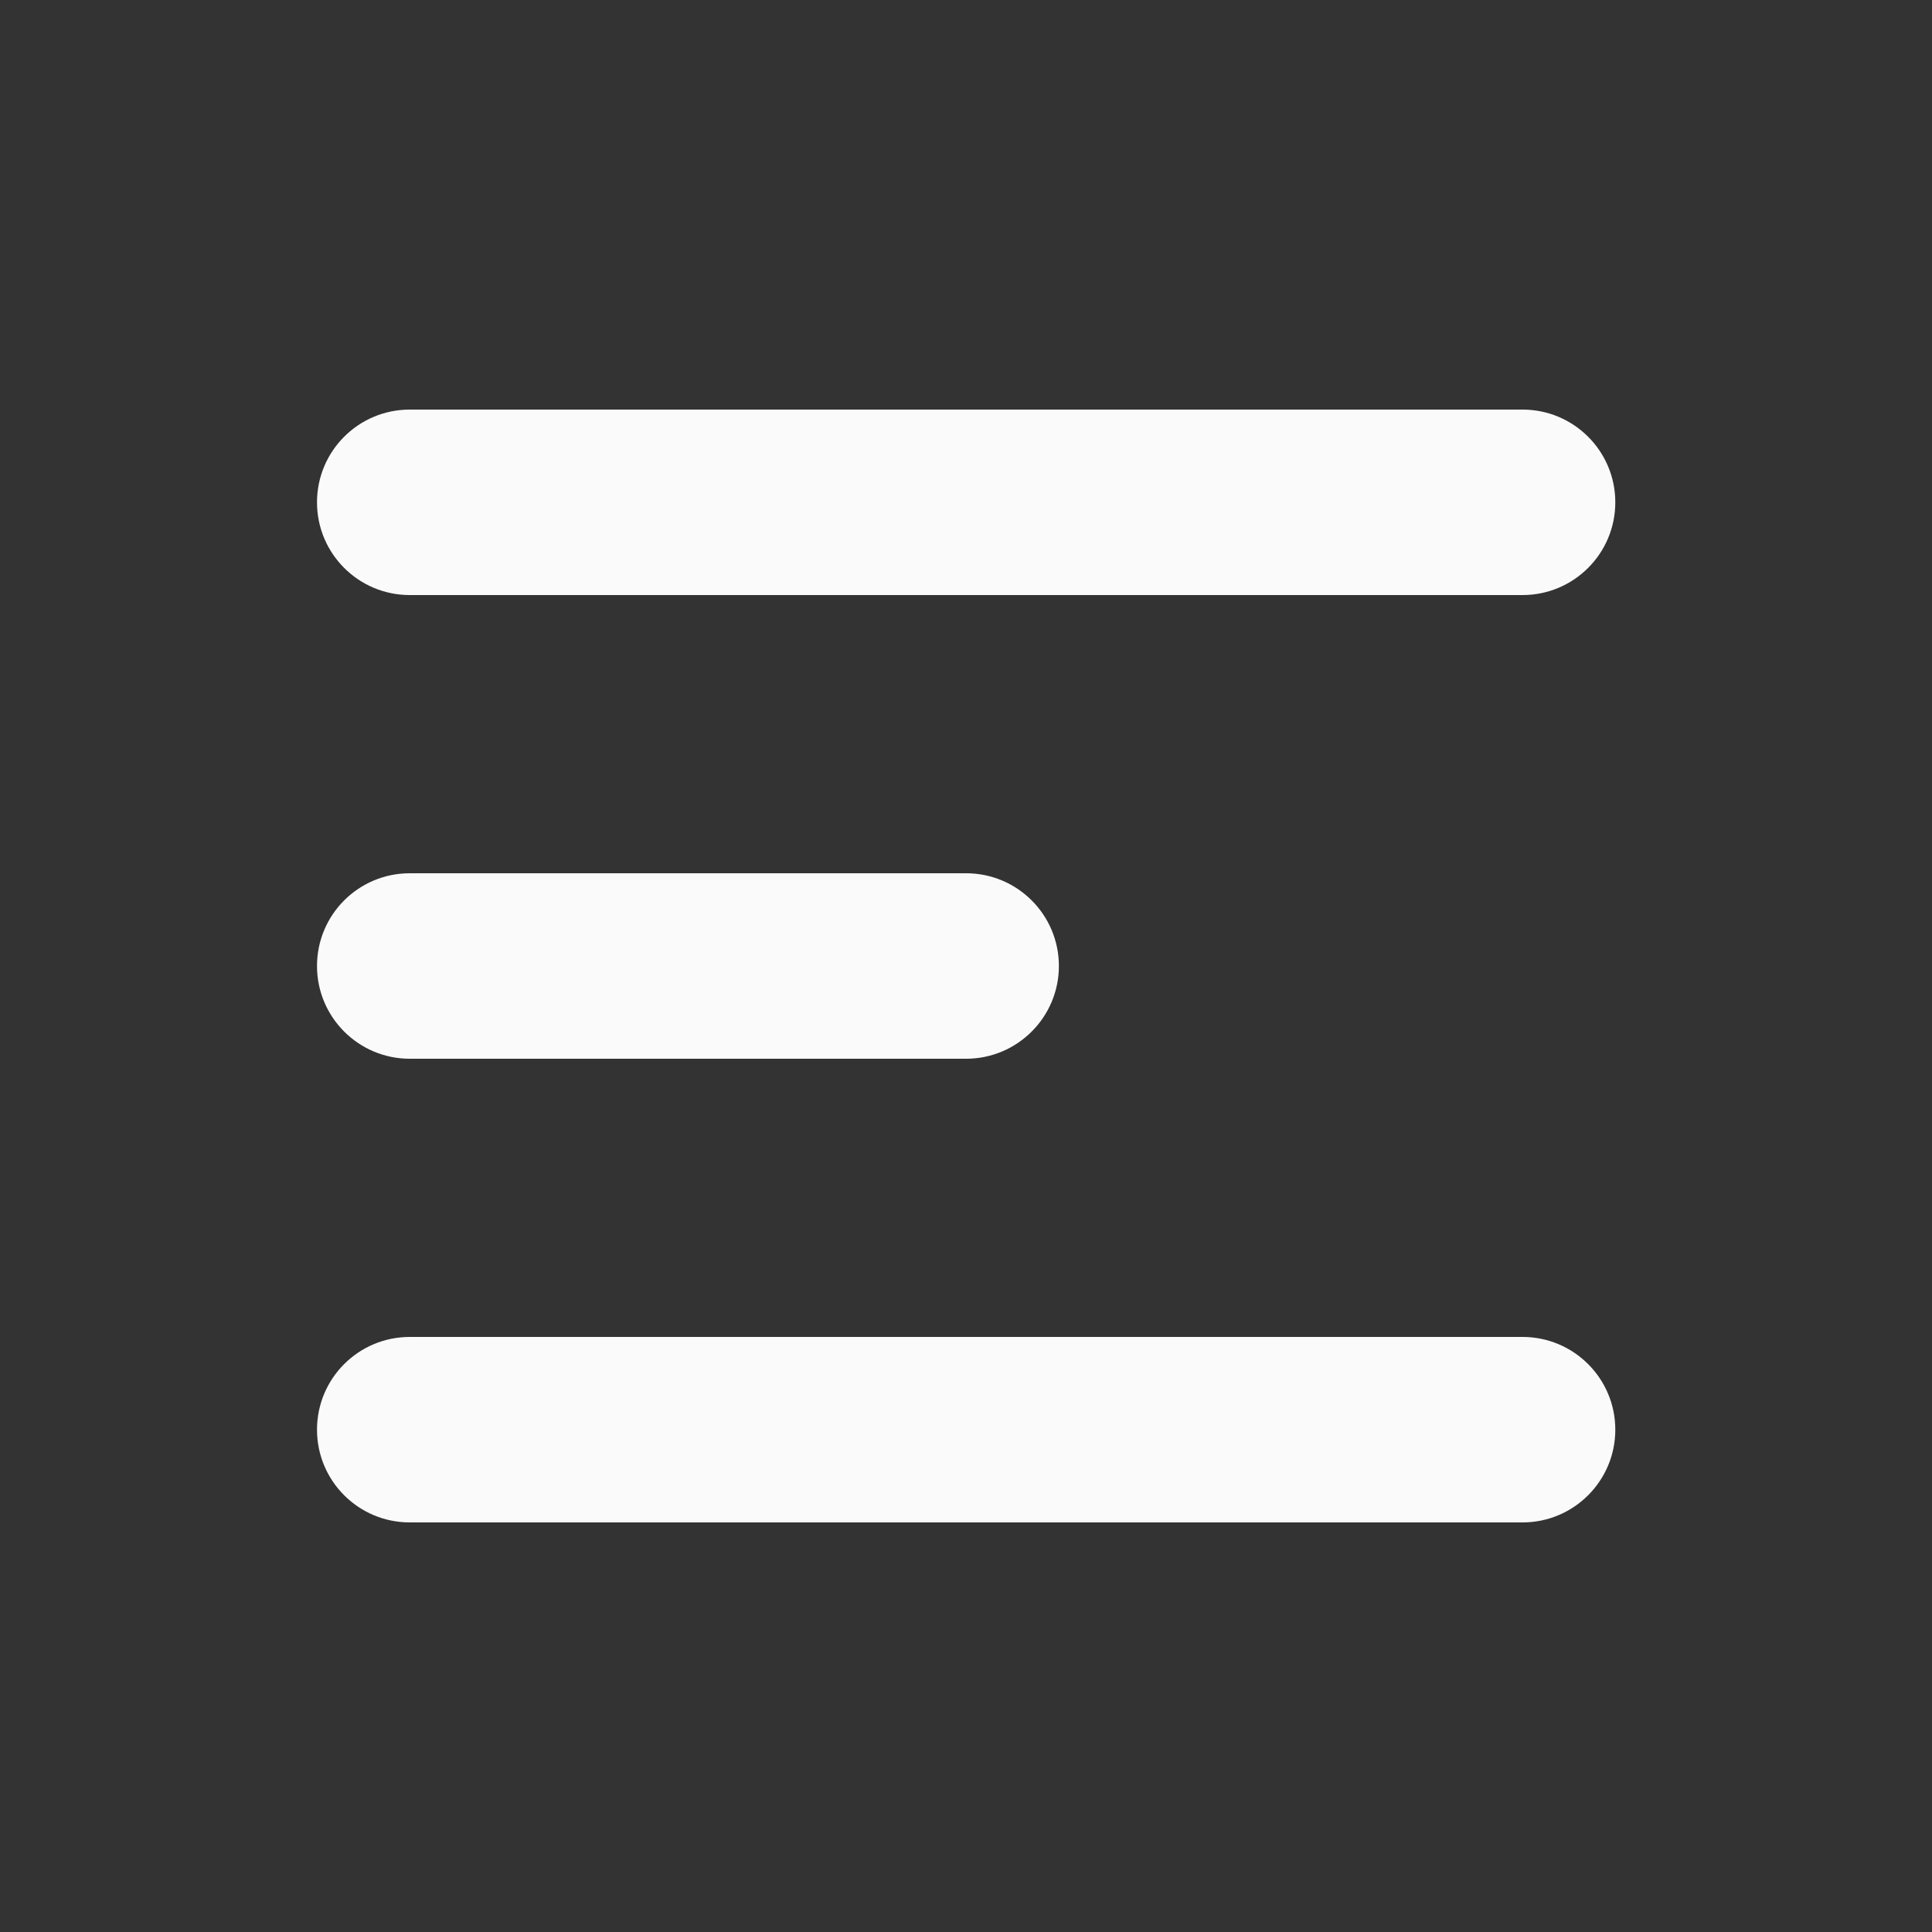
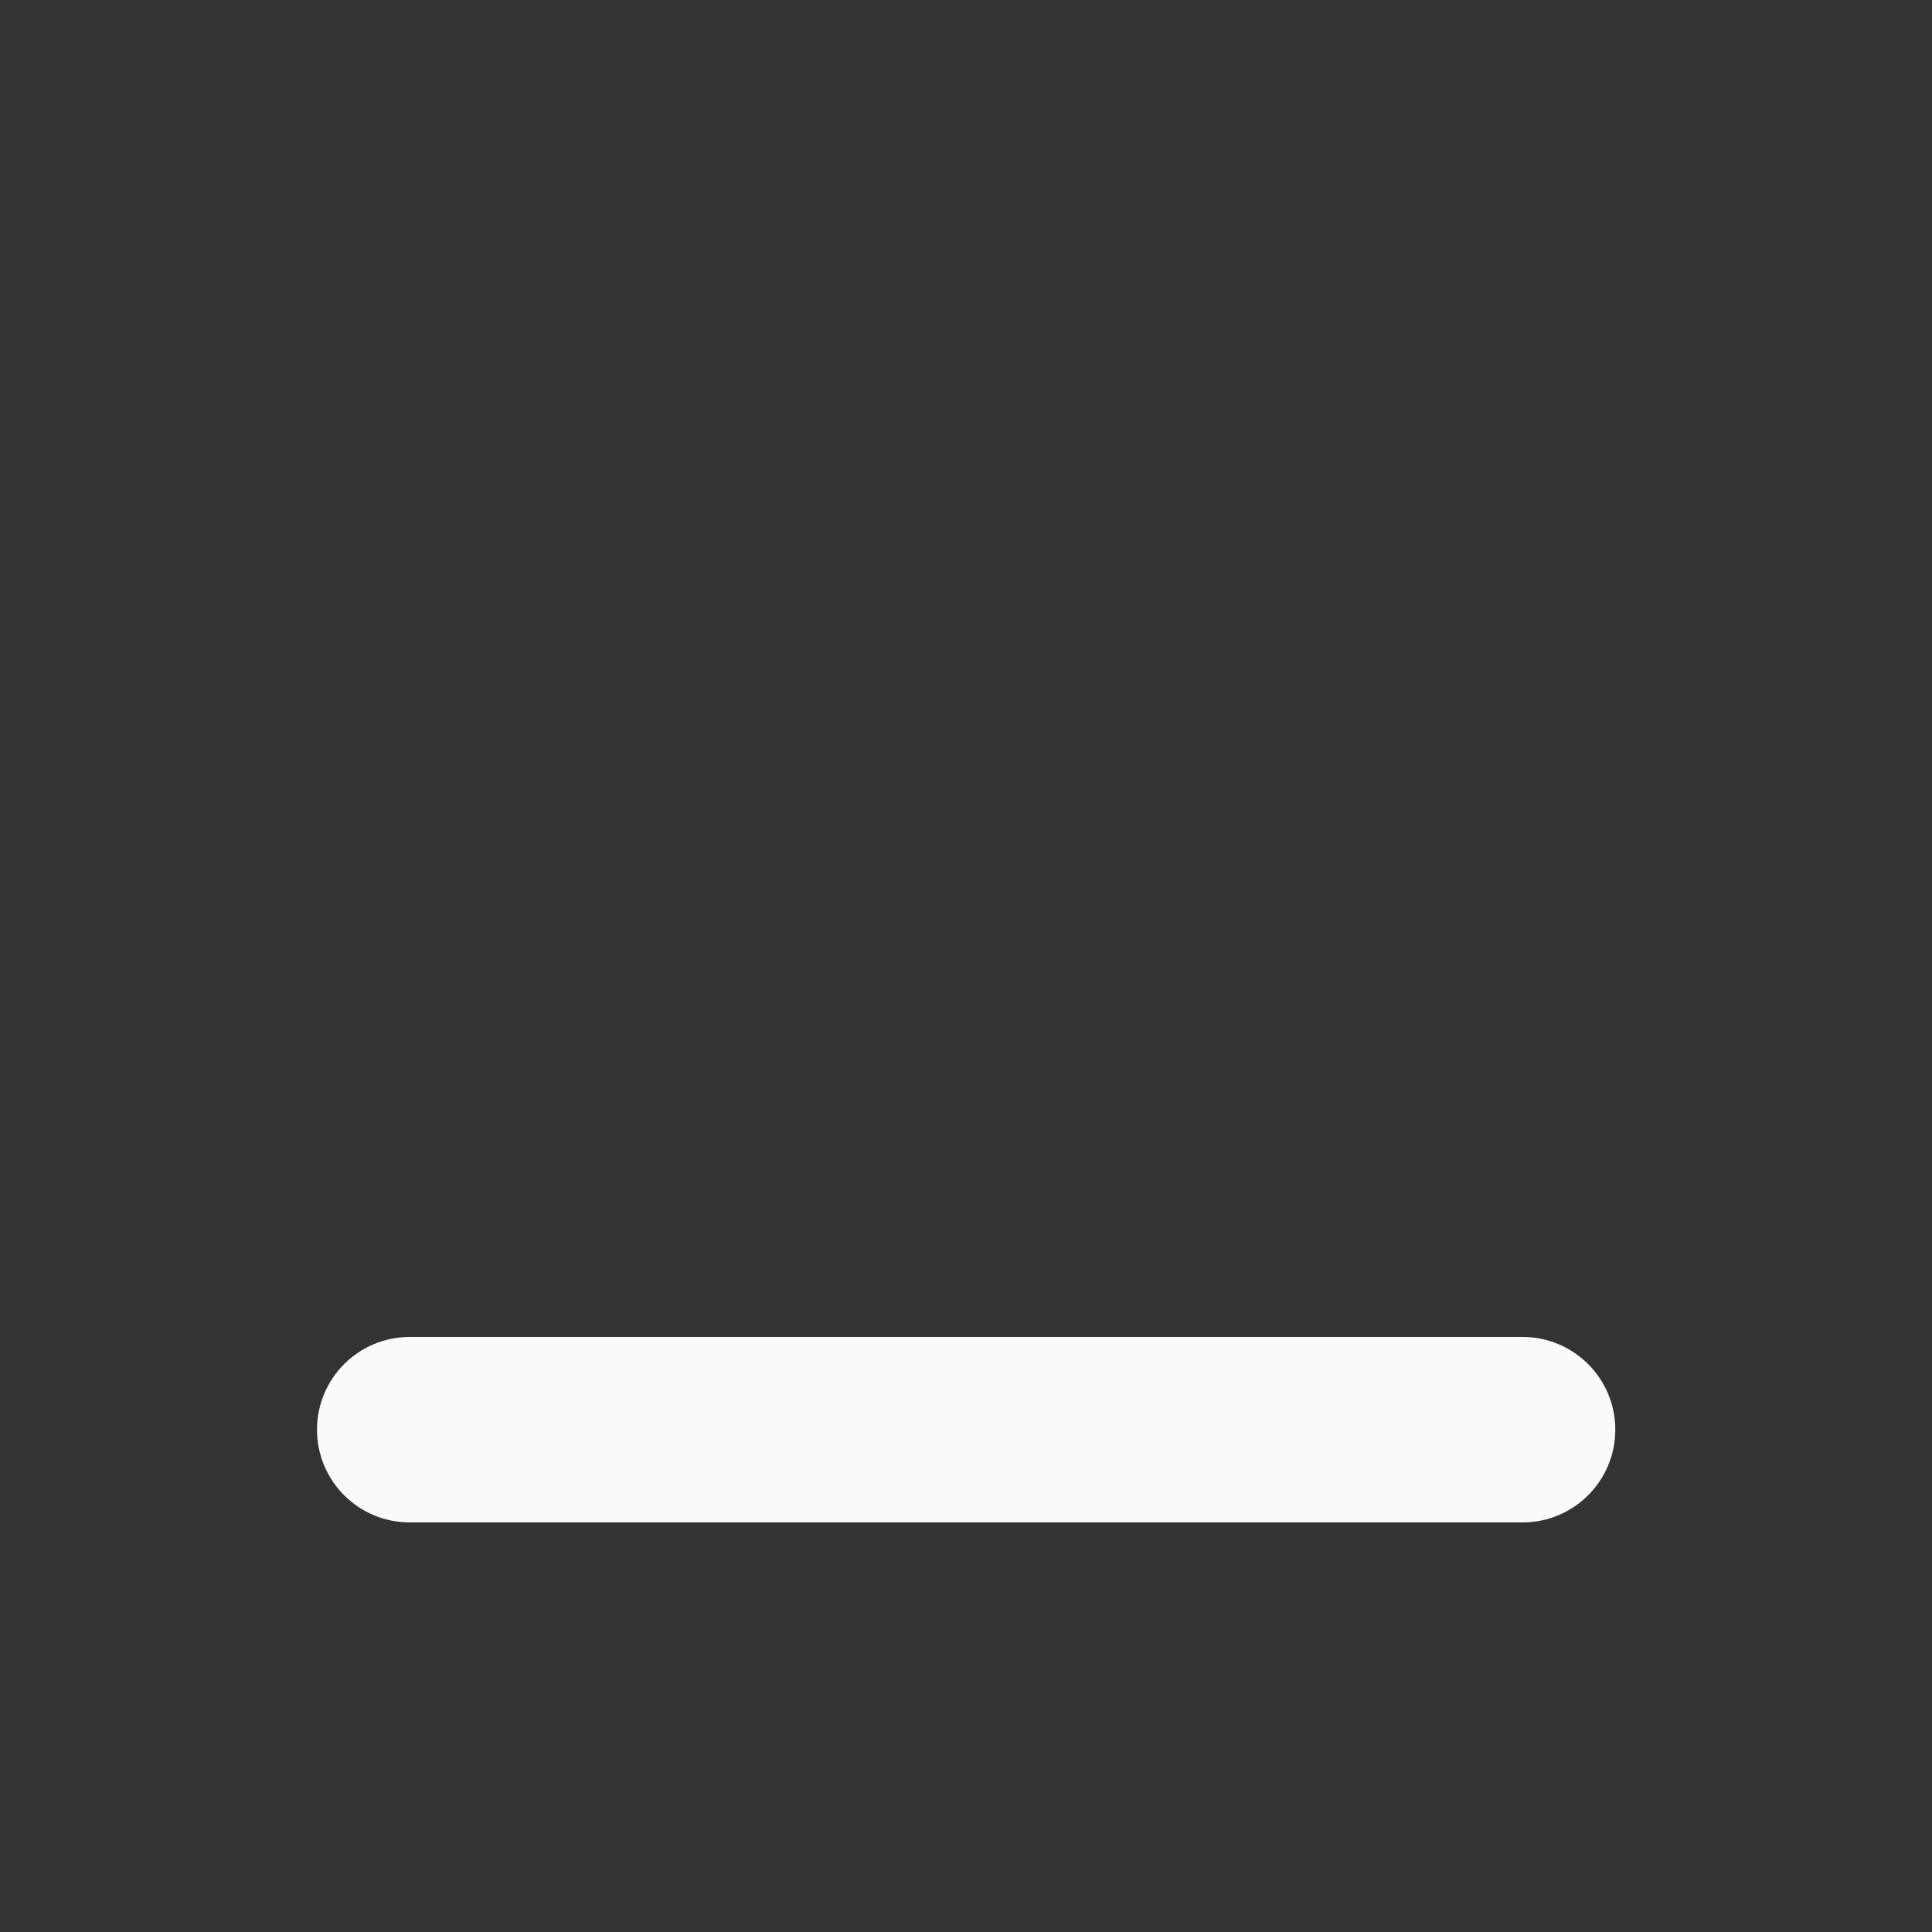
<svg xmlns="http://www.w3.org/2000/svg" width="25" height="25" viewBox="0 0 25 25" fill="none">
  <rect x="0" y="0" width="25" height="25" fill="#333333" stroke="none" />
-   <path fill-rule="evenodd" clip-rule="evenodd" d="M4.102 6.5C4.102 5.837 4.639 5.3 5.302 5.3H19.702C20.364 5.3 20.902 5.837 20.902 6.5C20.902 7.163 20.364 7.7 19.702 7.7H5.302C4.639 7.7 4.102 7.163 4.102 6.5Z" fill="#FAFAFA" />
-   <path fill-rule="evenodd" clip-rule="evenodd" d="M4.102 12.5C4.102 11.837 4.639 11.3 5.302 11.3H12.502C13.164 11.3 13.702 11.837 13.702 12.5C13.702 13.162 13.164 13.7 12.502 13.7H5.302C4.639 13.7 4.102 13.162 4.102 12.5Z" fill="#FAFAFA" />
  <path fill-rule="evenodd" clip-rule="evenodd" d="M4.102 18.5C4.102 17.837 4.639 17.3 5.302 17.3H19.702C20.364 17.3 20.902 17.837 20.902 18.5C20.902 19.163 20.364 19.7 19.702 19.7H5.302C4.639 19.7 4.102 19.163 4.102 18.5Z" fill="#FAFAFA" />
</svg>